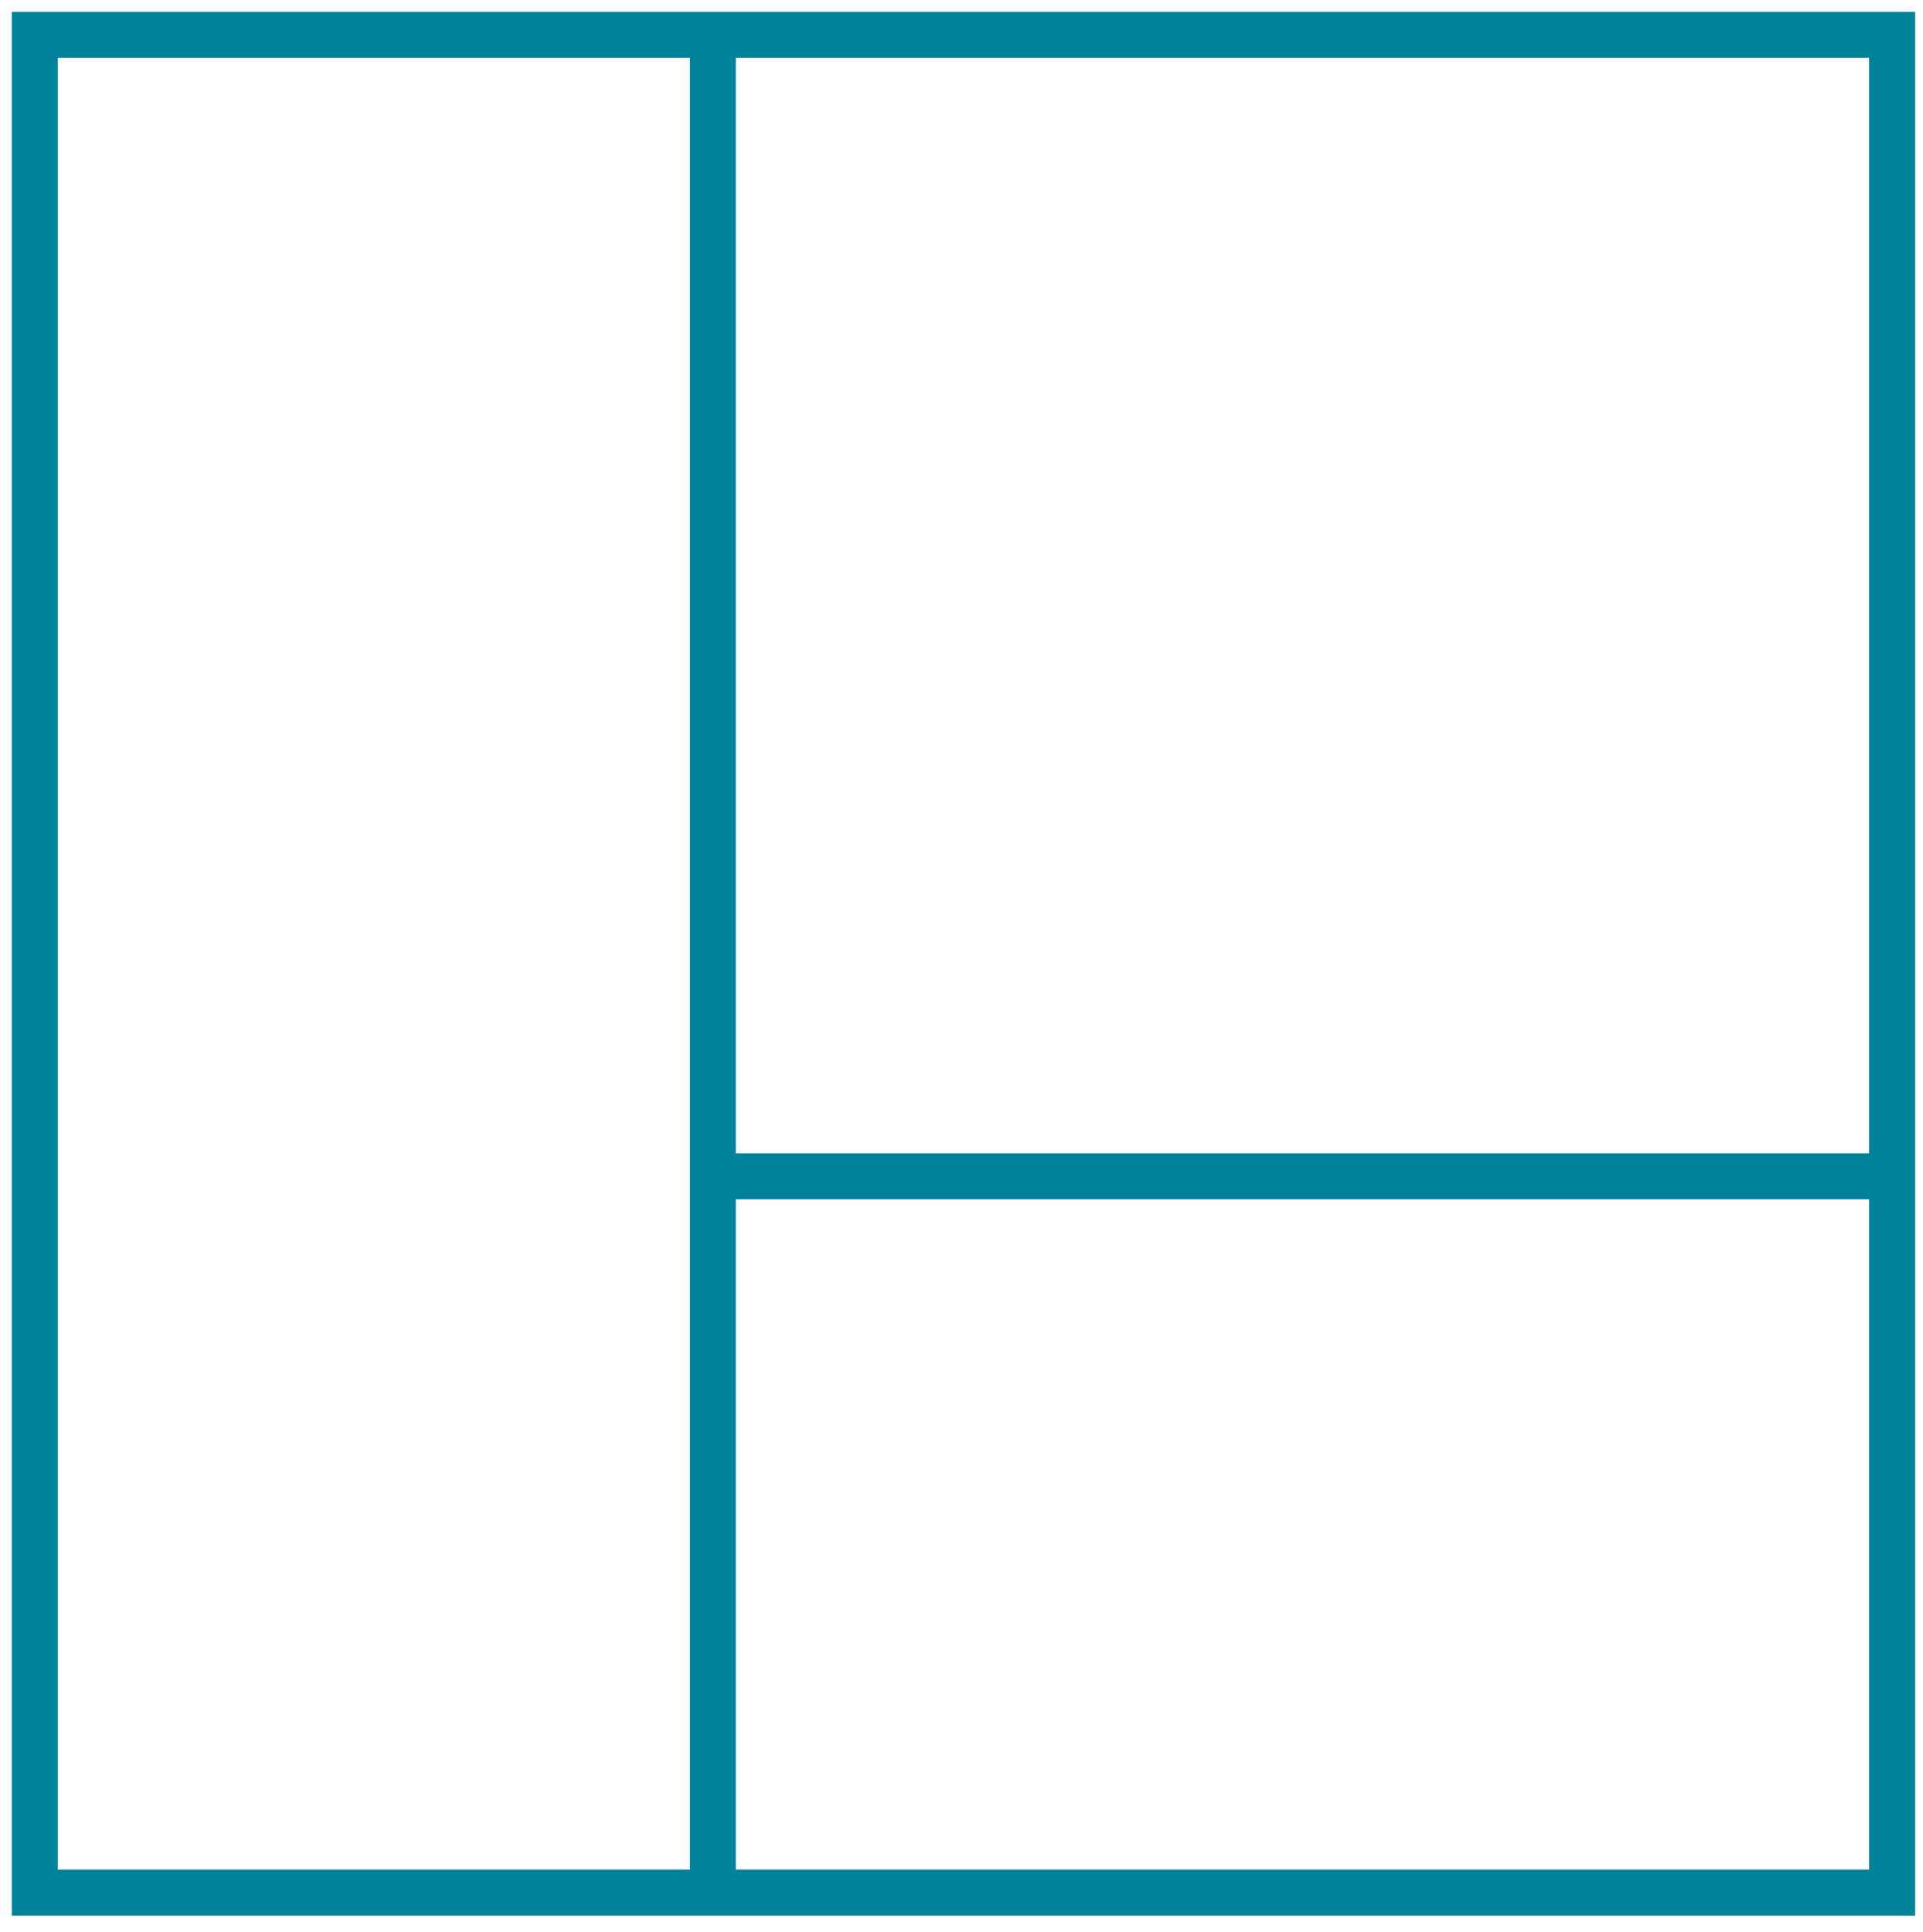
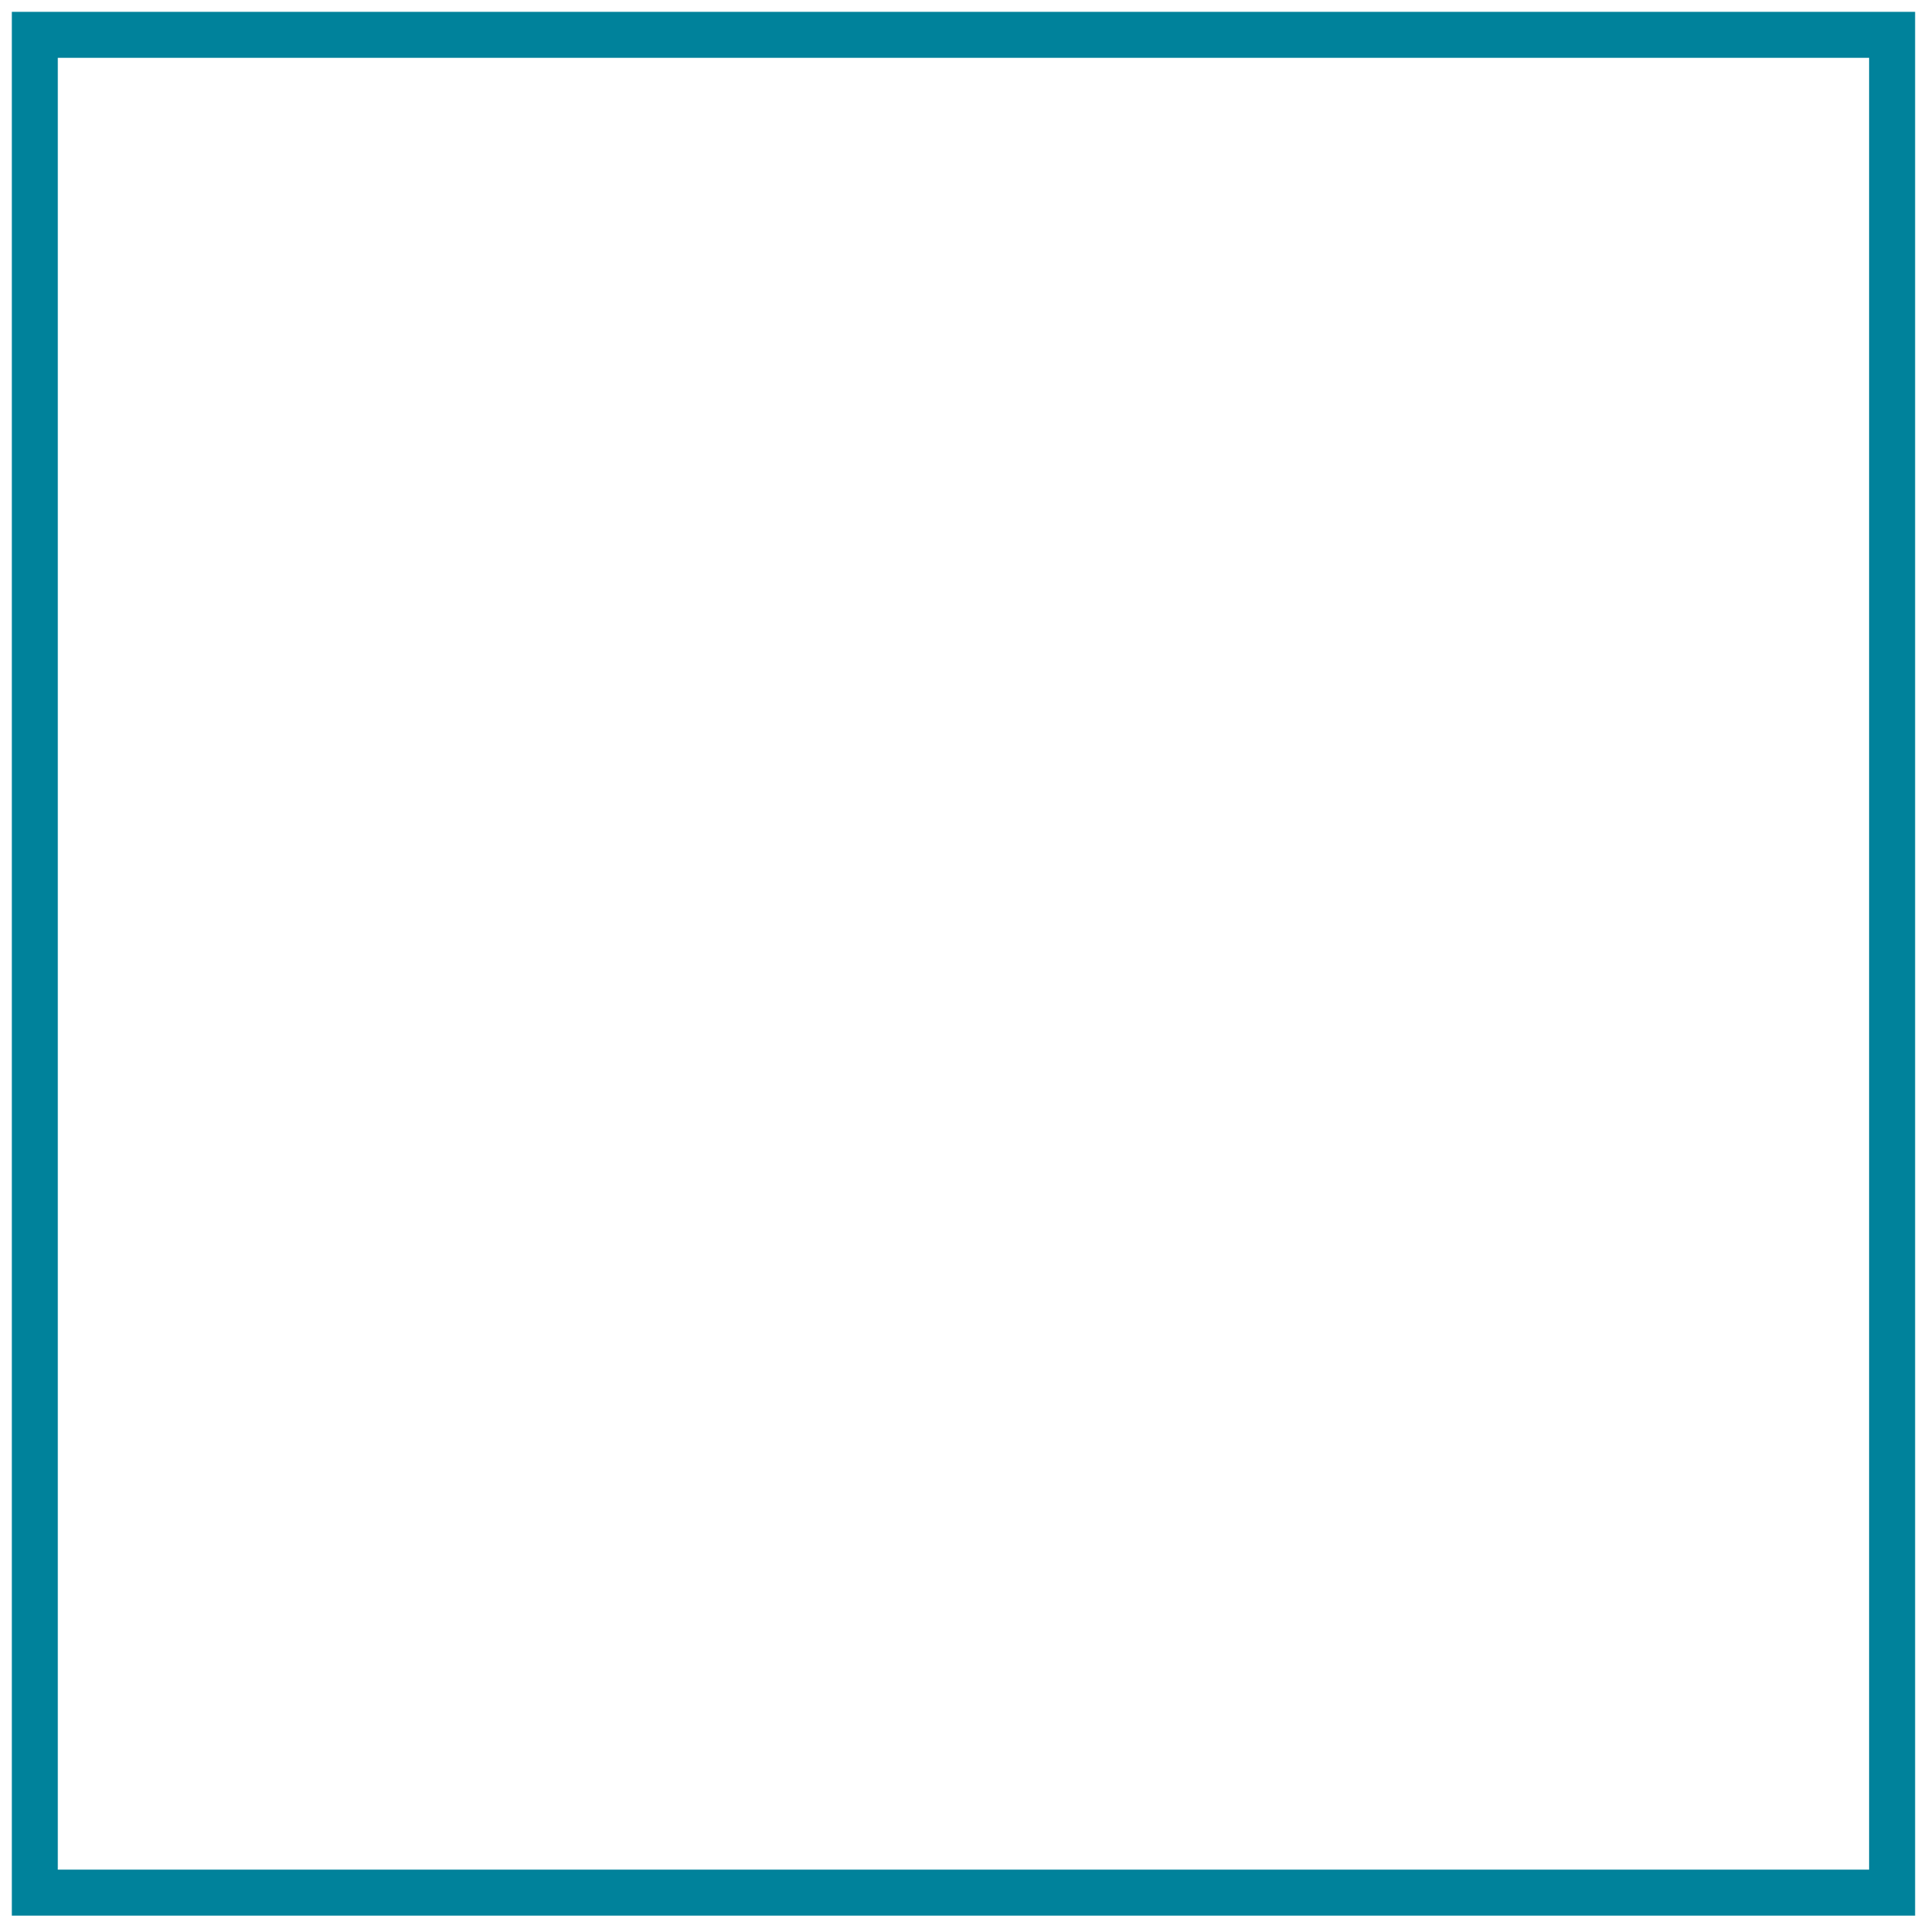
<svg xmlns="http://www.w3.org/2000/svg" version="1.1" id="Layer_1" x="0px" y="0px" viewBox="0 0 292.7 294" style="enable-background:new 0 0 292.7 294;" xml:space="preserve">
  <style type="text/css">
	.st0{fill:none;stroke:#00829B;stroke-width:7;stroke-miterlimit:10;}
</style>
  <g>
    <polygon class="st0" points="288,288 5.3,288 5.3,5.3 110.3,5.3 288,5.3  " />
-     <line class="st0" x1="108.5" y1="288" x2="108.5" y2="5.3" />
-     <line class="st0" x1="108.5" y1="179" x2="288" y2="179" />
  </g>
</svg>